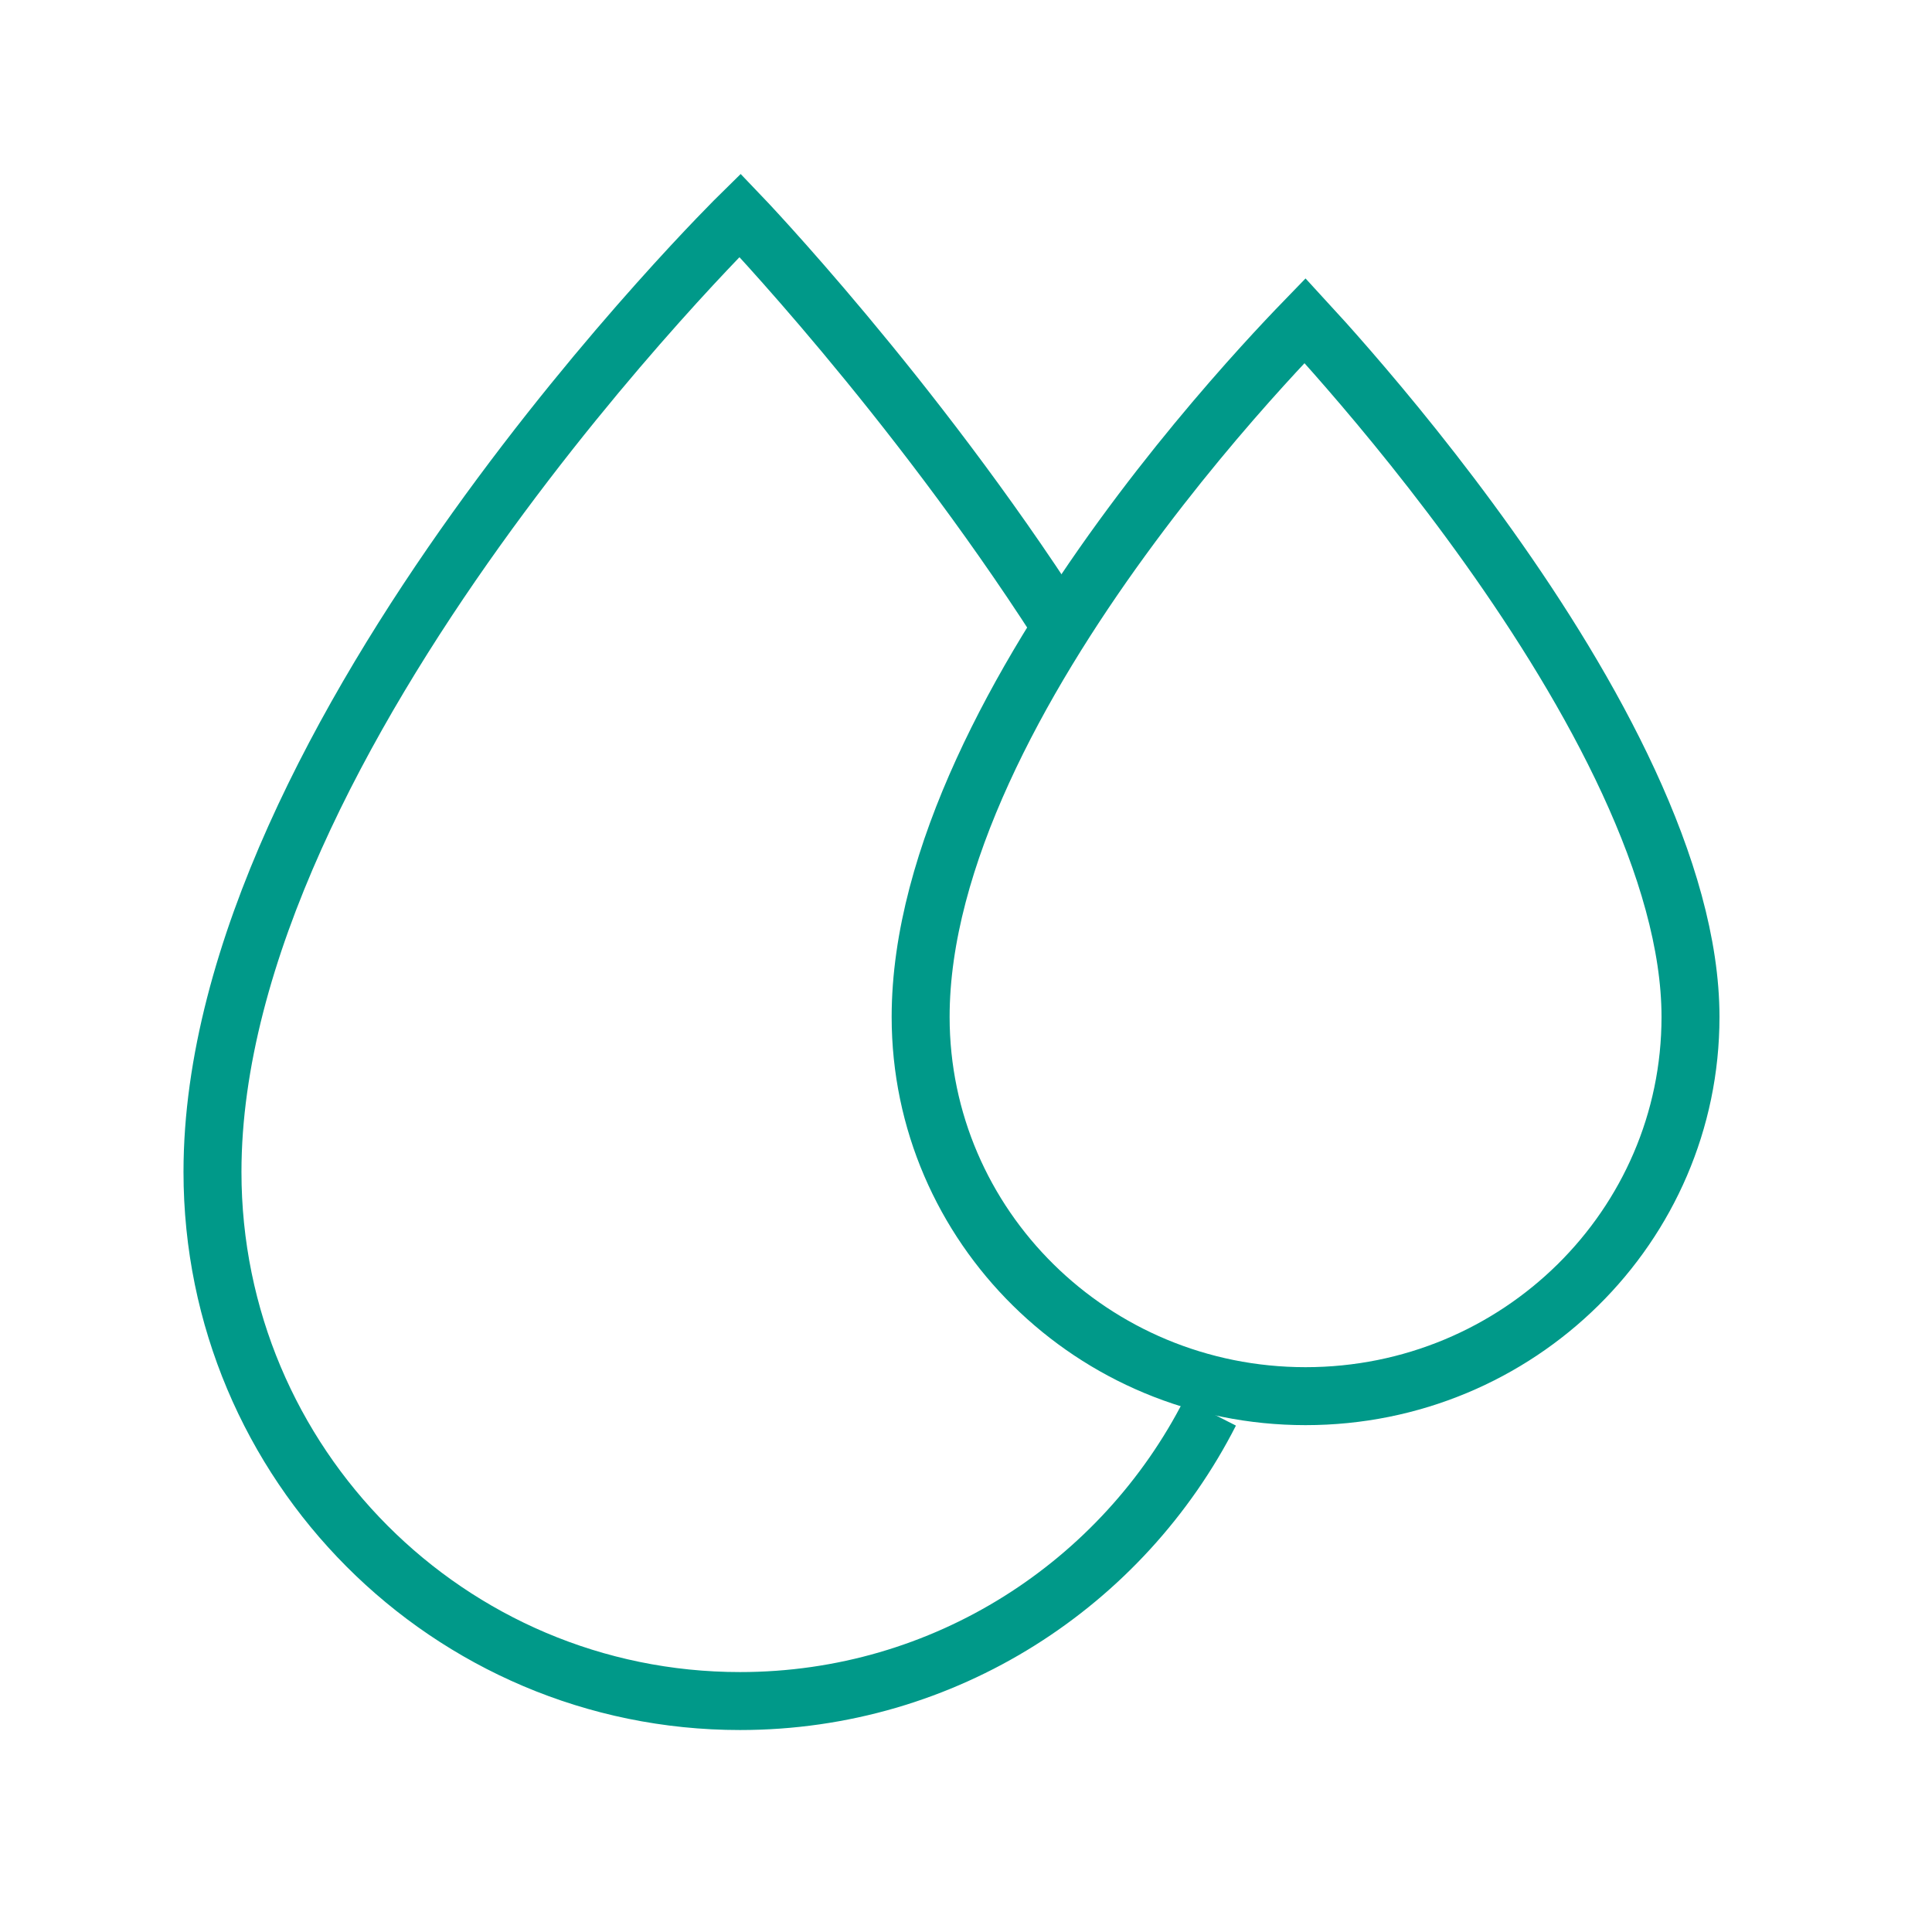
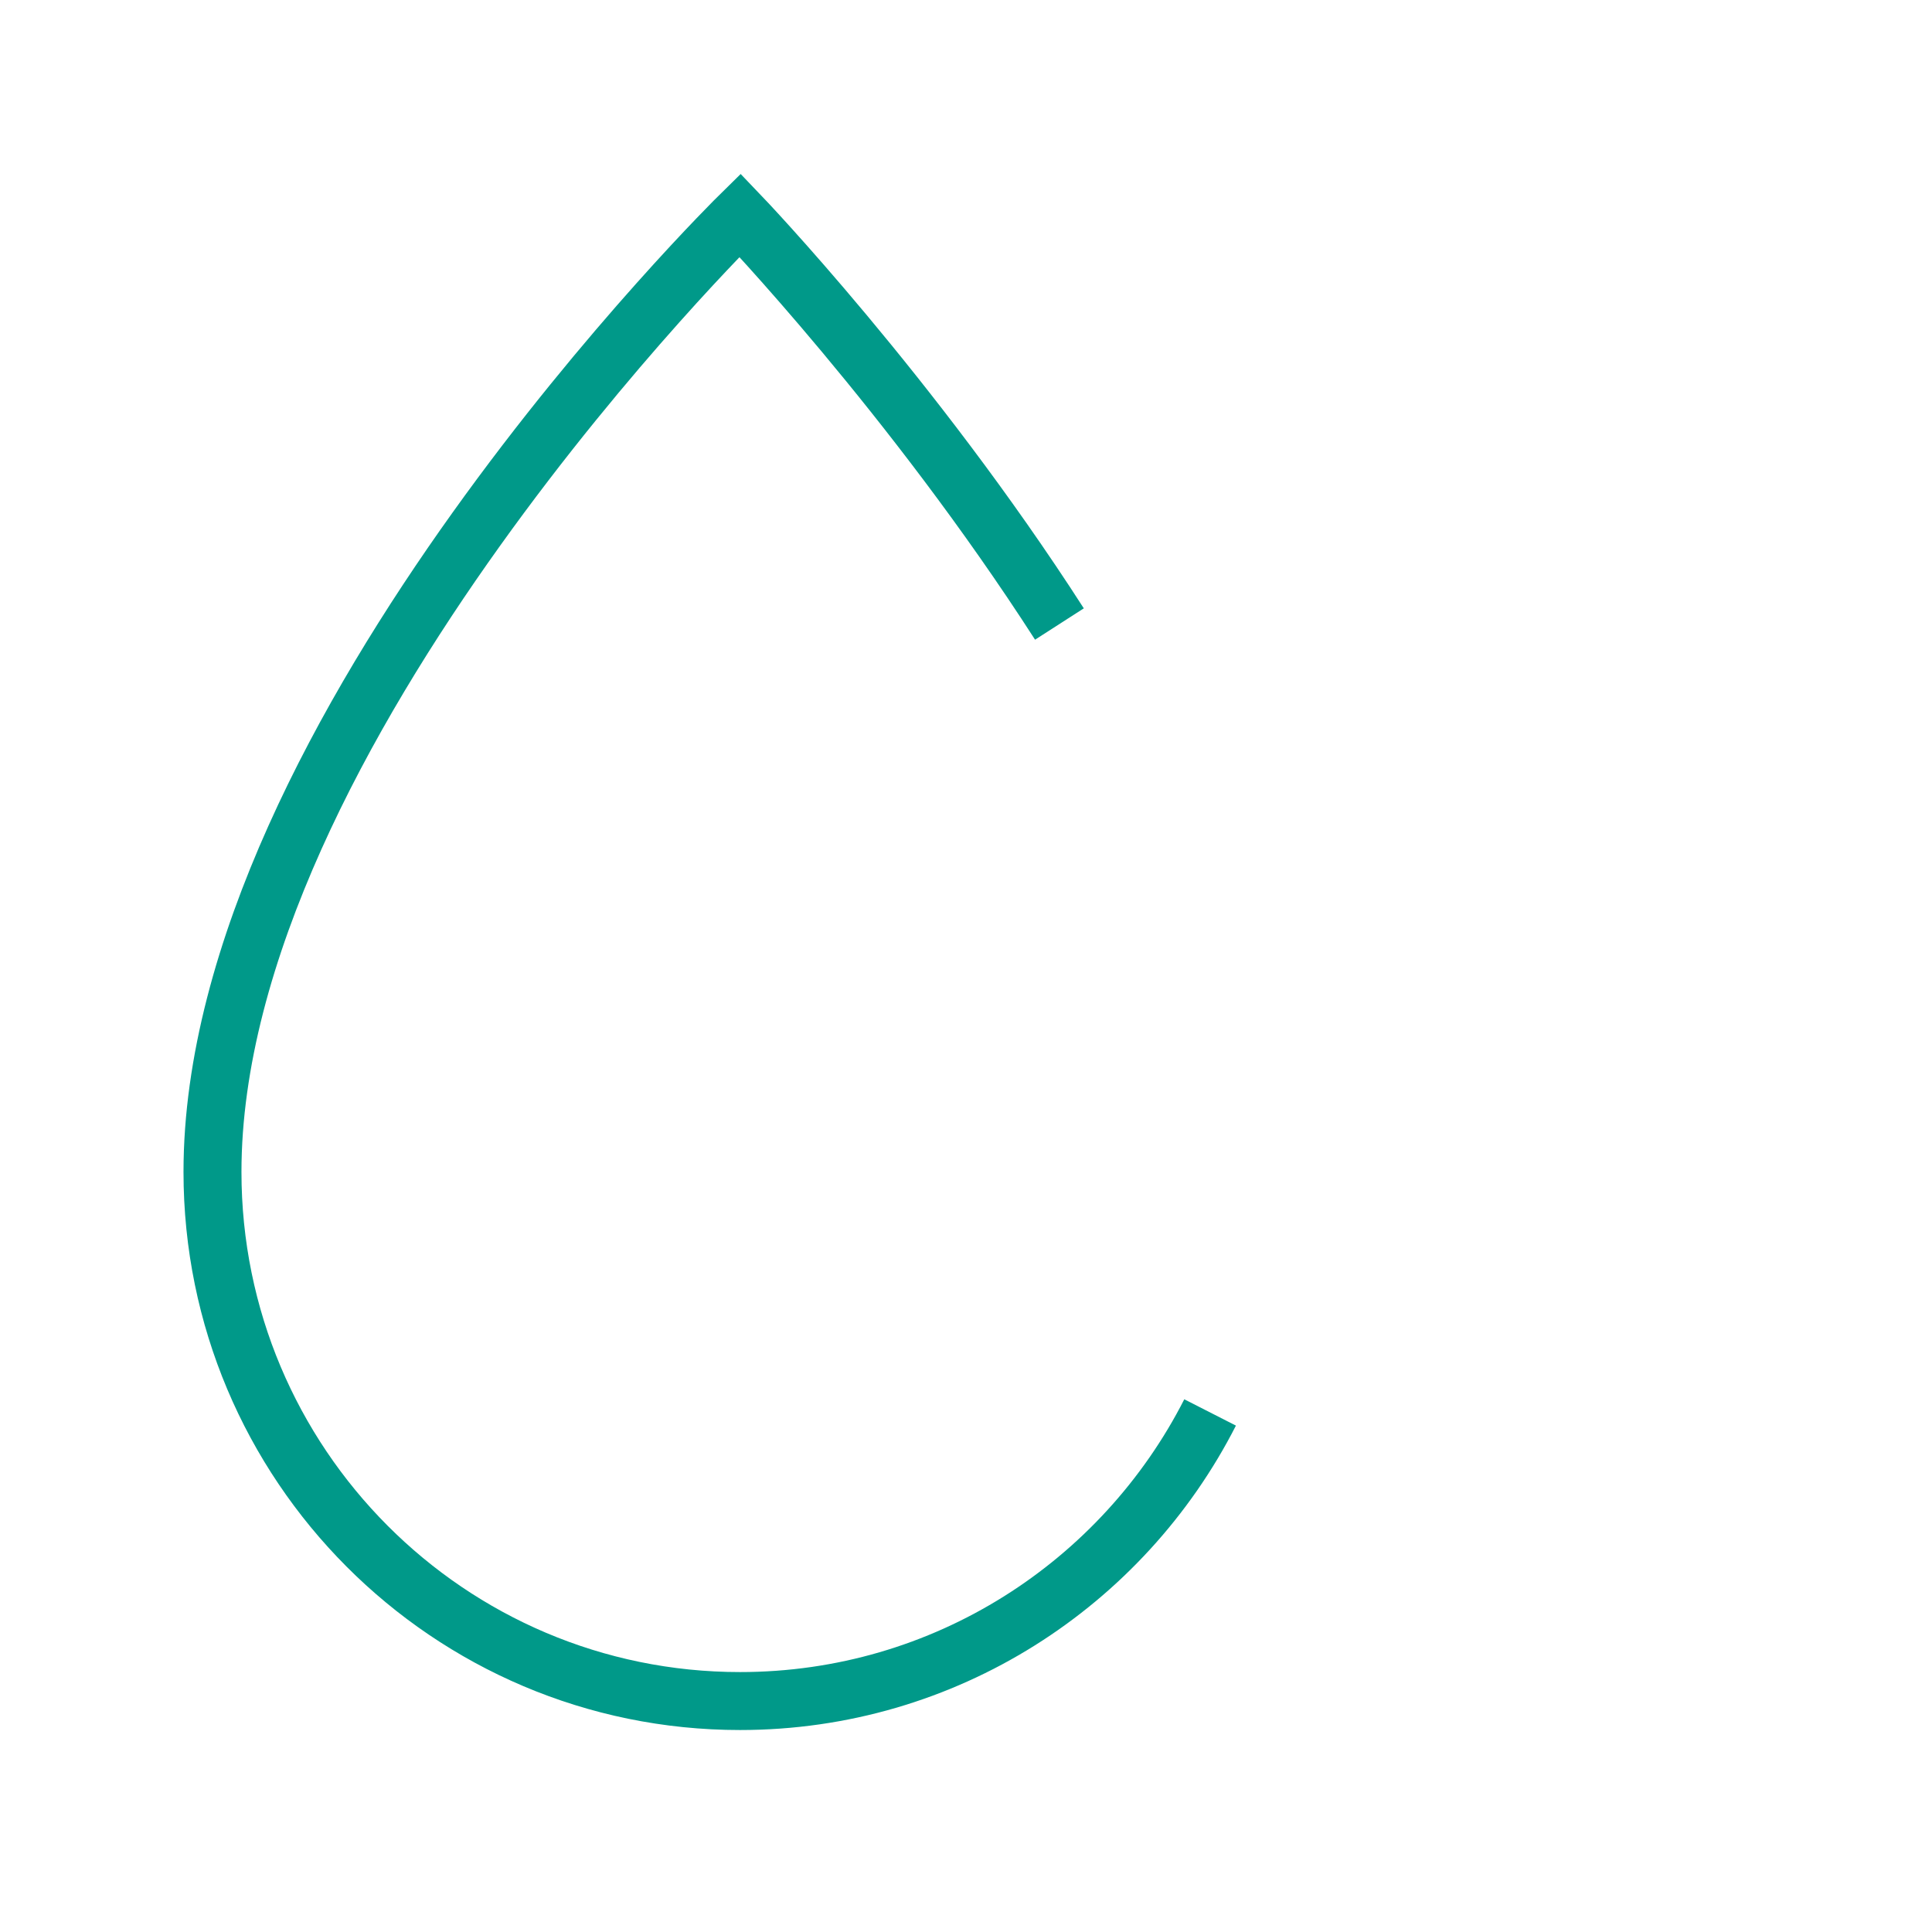
<svg xmlns="http://www.w3.org/2000/svg" width="100" height="100" viewBox="0 0 100 100" fill="none">
  <path d="M62.635 73.108C58.115 81.976 48.917 88.046 38.305 88.046C23.224 88.046 10.998 75.785 10.998 60.659C10.998 37.975 38.305 11.141 38.305 11.141C38.305 11.141 47.2 20.422 54.836 32.299" stroke="#009989" stroke-width="3" />
-   <path d="M87.5 52.638C87.5 63.458 78.6 72.265 67.576 72.265C56.553 72.265 47.652 63.458 47.652 52.638C47.652 44.402 52.743 35.19 58.077 27.858C60.715 24.231 63.357 21.139 65.34 18.953C66.23 17.972 66.986 17.175 67.547 16.596C68.113 17.21 68.882 18.061 69.791 19.109C71.777 21.398 74.423 24.613 77.066 28.325C79.712 32.041 82.335 36.227 84.291 40.456C86.255 44.701 87.5 48.889 87.5 52.638Z" stroke="#009989" stroke-width="3" />
</svg>